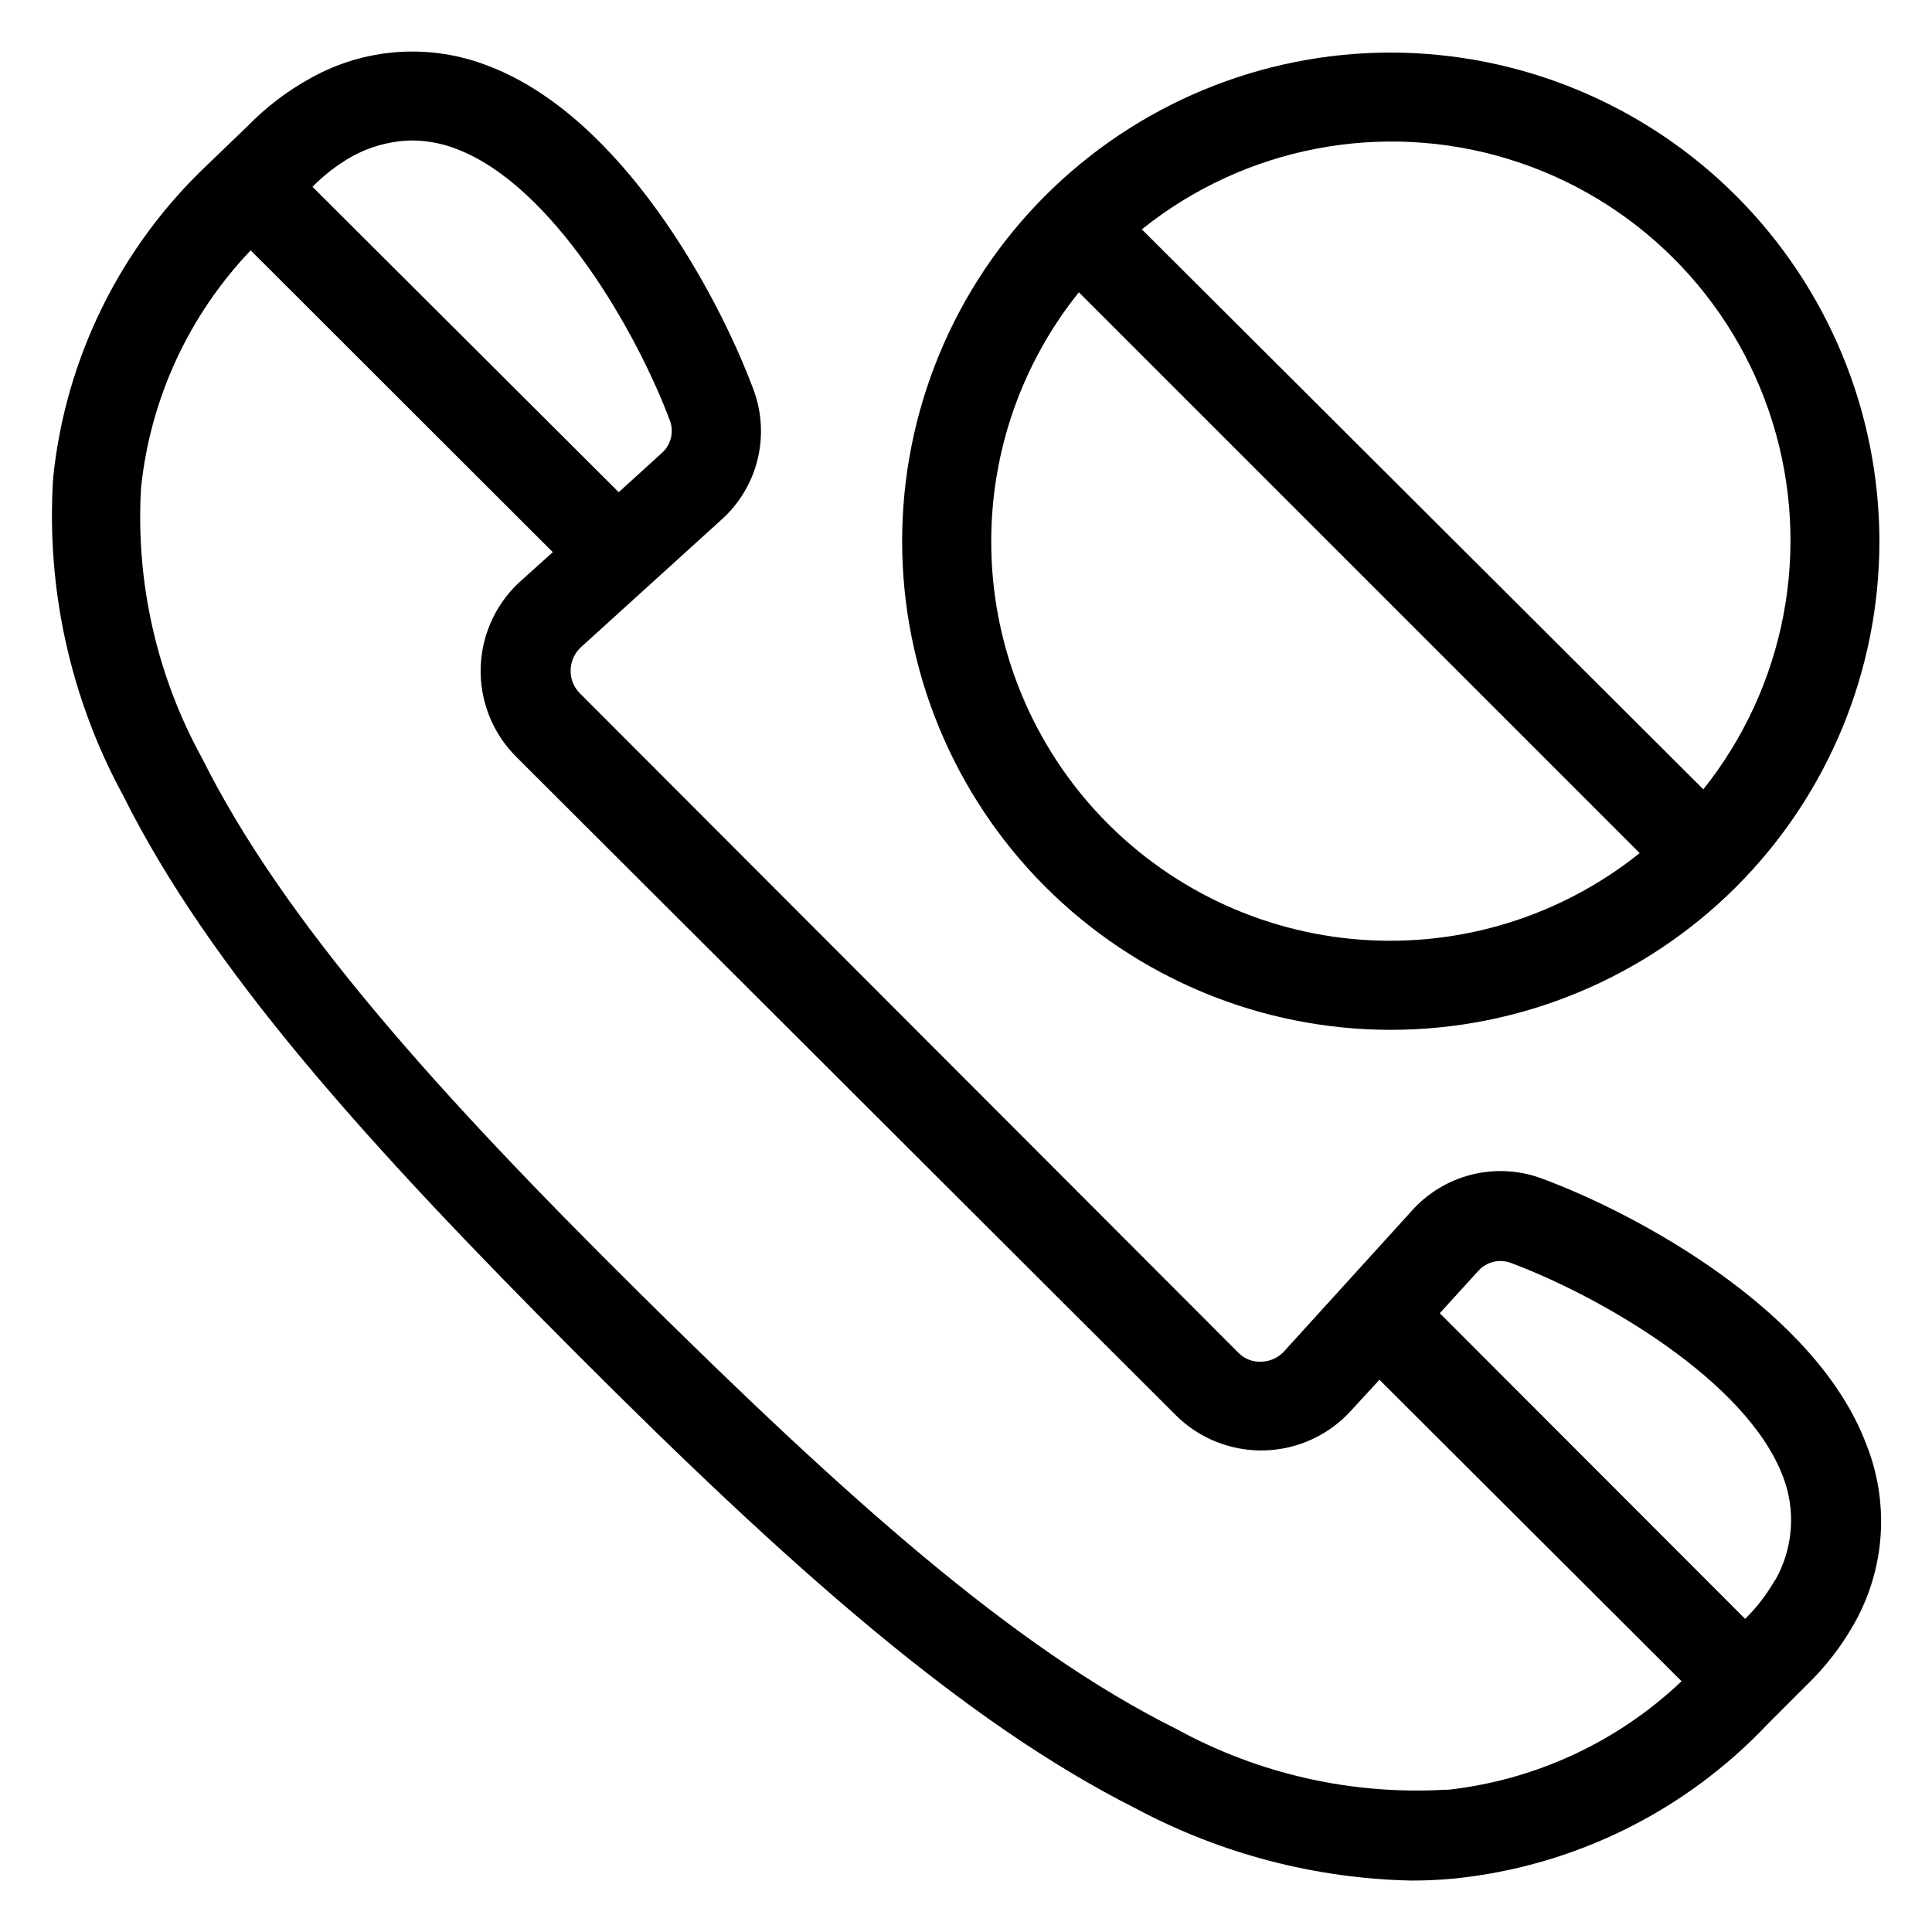
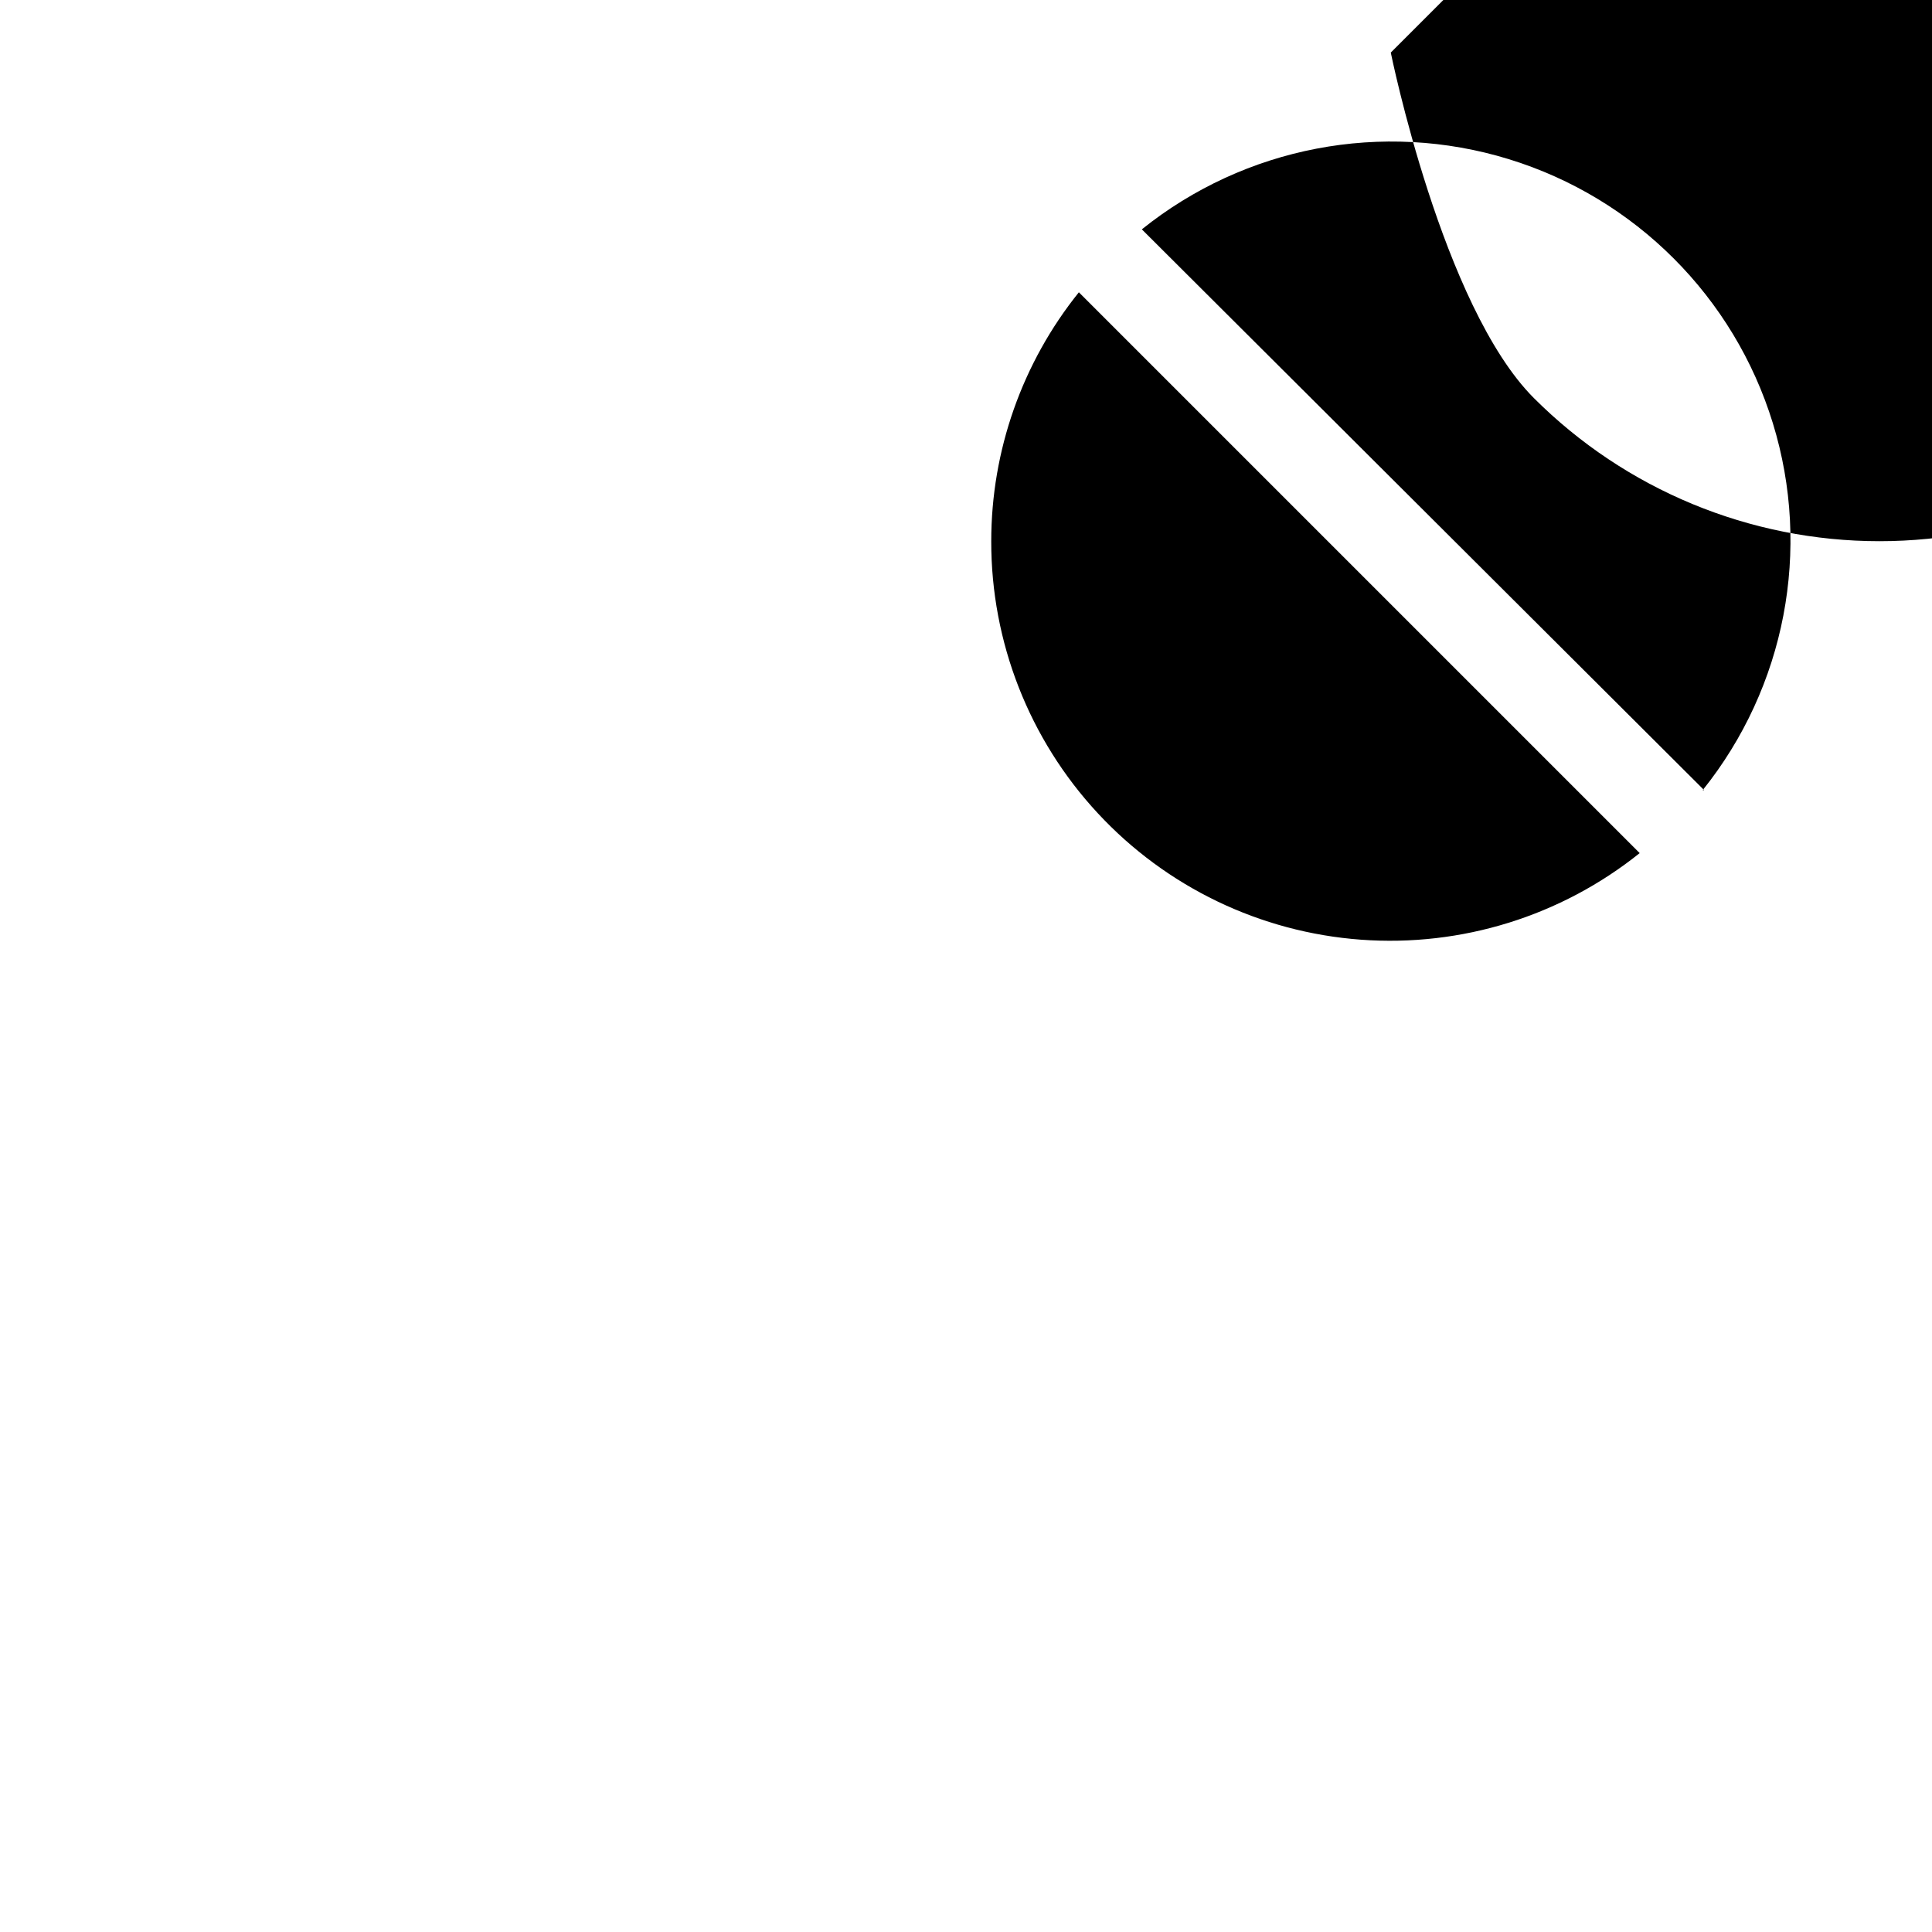
<svg xmlns="http://www.w3.org/2000/svg" fill="#000000" width="800px" height="800px" version="1.1" viewBox="144 144 512 512">
  <g>
-     <path d="m638.52 526.58c-13.383-35.266-60.301-60.773-85.805-70.219-5.961-2.242-12.465-2.621-18.648-1.09-6.188 1.531-11.762 4.902-15.988 9.668l-33.613 37c-1.527 1.77-3.723 2.824-6.062 2.914-2.359 0.172-4.672-0.723-6.297-2.441l-174.44-174.68c-1.668-1.664-2.551-3.949-2.441-6.297 0.098-2.453 1.246-4.746 3.148-6.301l36.605-33.219c4.777-4.203 8.168-9.754 9.73-15.922 1.559-6.172 1.211-12.668-0.992-18.637-9.527-25.664-35.031-72.5-70.297-85.883-15.441-6.062-32.789-4.848-47.234 3.305-6.195 3.422-11.844 7.746-16.766 12.832l-10.234 9.84c-23.242 21.871-37.828 51.383-41.094 83.129-1.902 29.293 4.539 58.527 18.578 84.309 22.988 46.051 64.711 92.34 120.36 148.07 55.656 55.734 102.34 97.375 148.07 120.36 22.488 11.992 47.488 18.52 72.973 19.051 3.883 0 7.715-0.184 11.492-0.551 31.684-3.281 61.129-17.836 82.973-41.016l10.234-10.234v0.004c5.082-4.894 9.41-10.52 12.832-16.691 8.051-14.523 9.121-31.906 2.91-47.309zm-385.18-345.35c4.016 0.035 7.992 0.809 11.727 2.285 25.426 9.684 47.703 48.414 56.52 72.109l0.004-0.004c1.059 3.074 0.121 6.484-2.363 8.582l-11.258 10.234-81.16-80.926c3.012-3.074 6.43-5.723 10.156-7.871 5-2.824 10.633-4.34 16.375-4.41zm273.95 437.05c-24.922 1.484-49.754-4.113-71.637-16.137-43.215-21.492-88.008-61.875-142.25-115.56s-94.465-98.793-115.88-141.7c-12.023-21.883-17.617-46.715-16.141-71.637 2.453-23.602 12.668-45.727 29.051-62.895l80.059 79.977-7.871 7.086h-0.004c-6.824 5.836-10.895 14.262-11.223 23.238-0.332 8.973 3.113 17.676 9.492 23.992l174.68 174.37c6.273 6.254 14.852 9.641 23.703 9.355 8.855-0.281 17.195-4.211 23.059-10.852l7.242-7.871 80.059 79.902c-17.059 16.184-38.969 26.309-62.348 28.809zm87.066-55.496c-2.144 3.754-4.793 7.199-7.875 10.234l-80.922-81.004 10.312-11.336c2.191-2.344 5.586-3.121 8.578-1.969 23.617 8.816 62.348 31.094 72.027 56.52h0.004c3.504 9.023 2.75 19.148-2.047 27.555z" />
-     <path d="m512.57 157.93c-34.348 0-67.285 13.645-91.57 37.93-24.281 24.285-37.926 57.223-37.926 91.566s13.645 67.281 37.926 91.566c24.285 24.285 57.223 37.926 91.57 37.926 34.344 0 67.281-13.641 91.566-37.926 24.285-24.285 37.926-57.223 37.926-91.566-0.039-34.332-13.699-67.246-37.973-91.523-24.277-24.273-57.191-37.93-91.52-37.973zm-105.88 129.5c0-23.992 8.191-47.266 23.223-65.969l148.62 148.62c-20.848 16.711-47.254 24.91-73.902 22.945-26.648-1.965-51.566-13.949-69.734-33.543-18.172-19.594-28.25-45.34-28.207-72.059zm188.93 65.969-149.02-148.62c27.324-21.93 63.738-28.898 97.23-18.605 33.488 10.289 59.707 36.508 70 69.996 10.293 33.492 3.324 69.906-18.605 97.23z" />
+     <path d="m512.57 157.93s13.645 67.281 37.926 91.566c24.285 24.285 57.223 37.926 91.57 37.926 34.344 0 67.281-13.641 91.566-37.926 24.285-24.285 37.926-57.223 37.926-91.566-0.039-34.332-13.699-67.246-37.973-91.523-24.277-24.273-57.191-37.93-91.52-37.973zm-105.88 129.5c0-23.992 8.191-47.266 23.223-65.969l148.62 148.62c-20.848 16.711-47.254 24.91-73.902 22.945-26.648-1.965-51.566-13.949-69.734-33.543-18.172-19.594-28.25-45.34-28.207-72.059zm188.93 65.969-149.02-148.62c27.324-21.93 63.738-28.898 97.23-18.605 33.488 10.289 59.707 36.508 70 69.996 10.293 33.492 3.324 69.906-18.605 97.23z" />
  </g>
</svg>